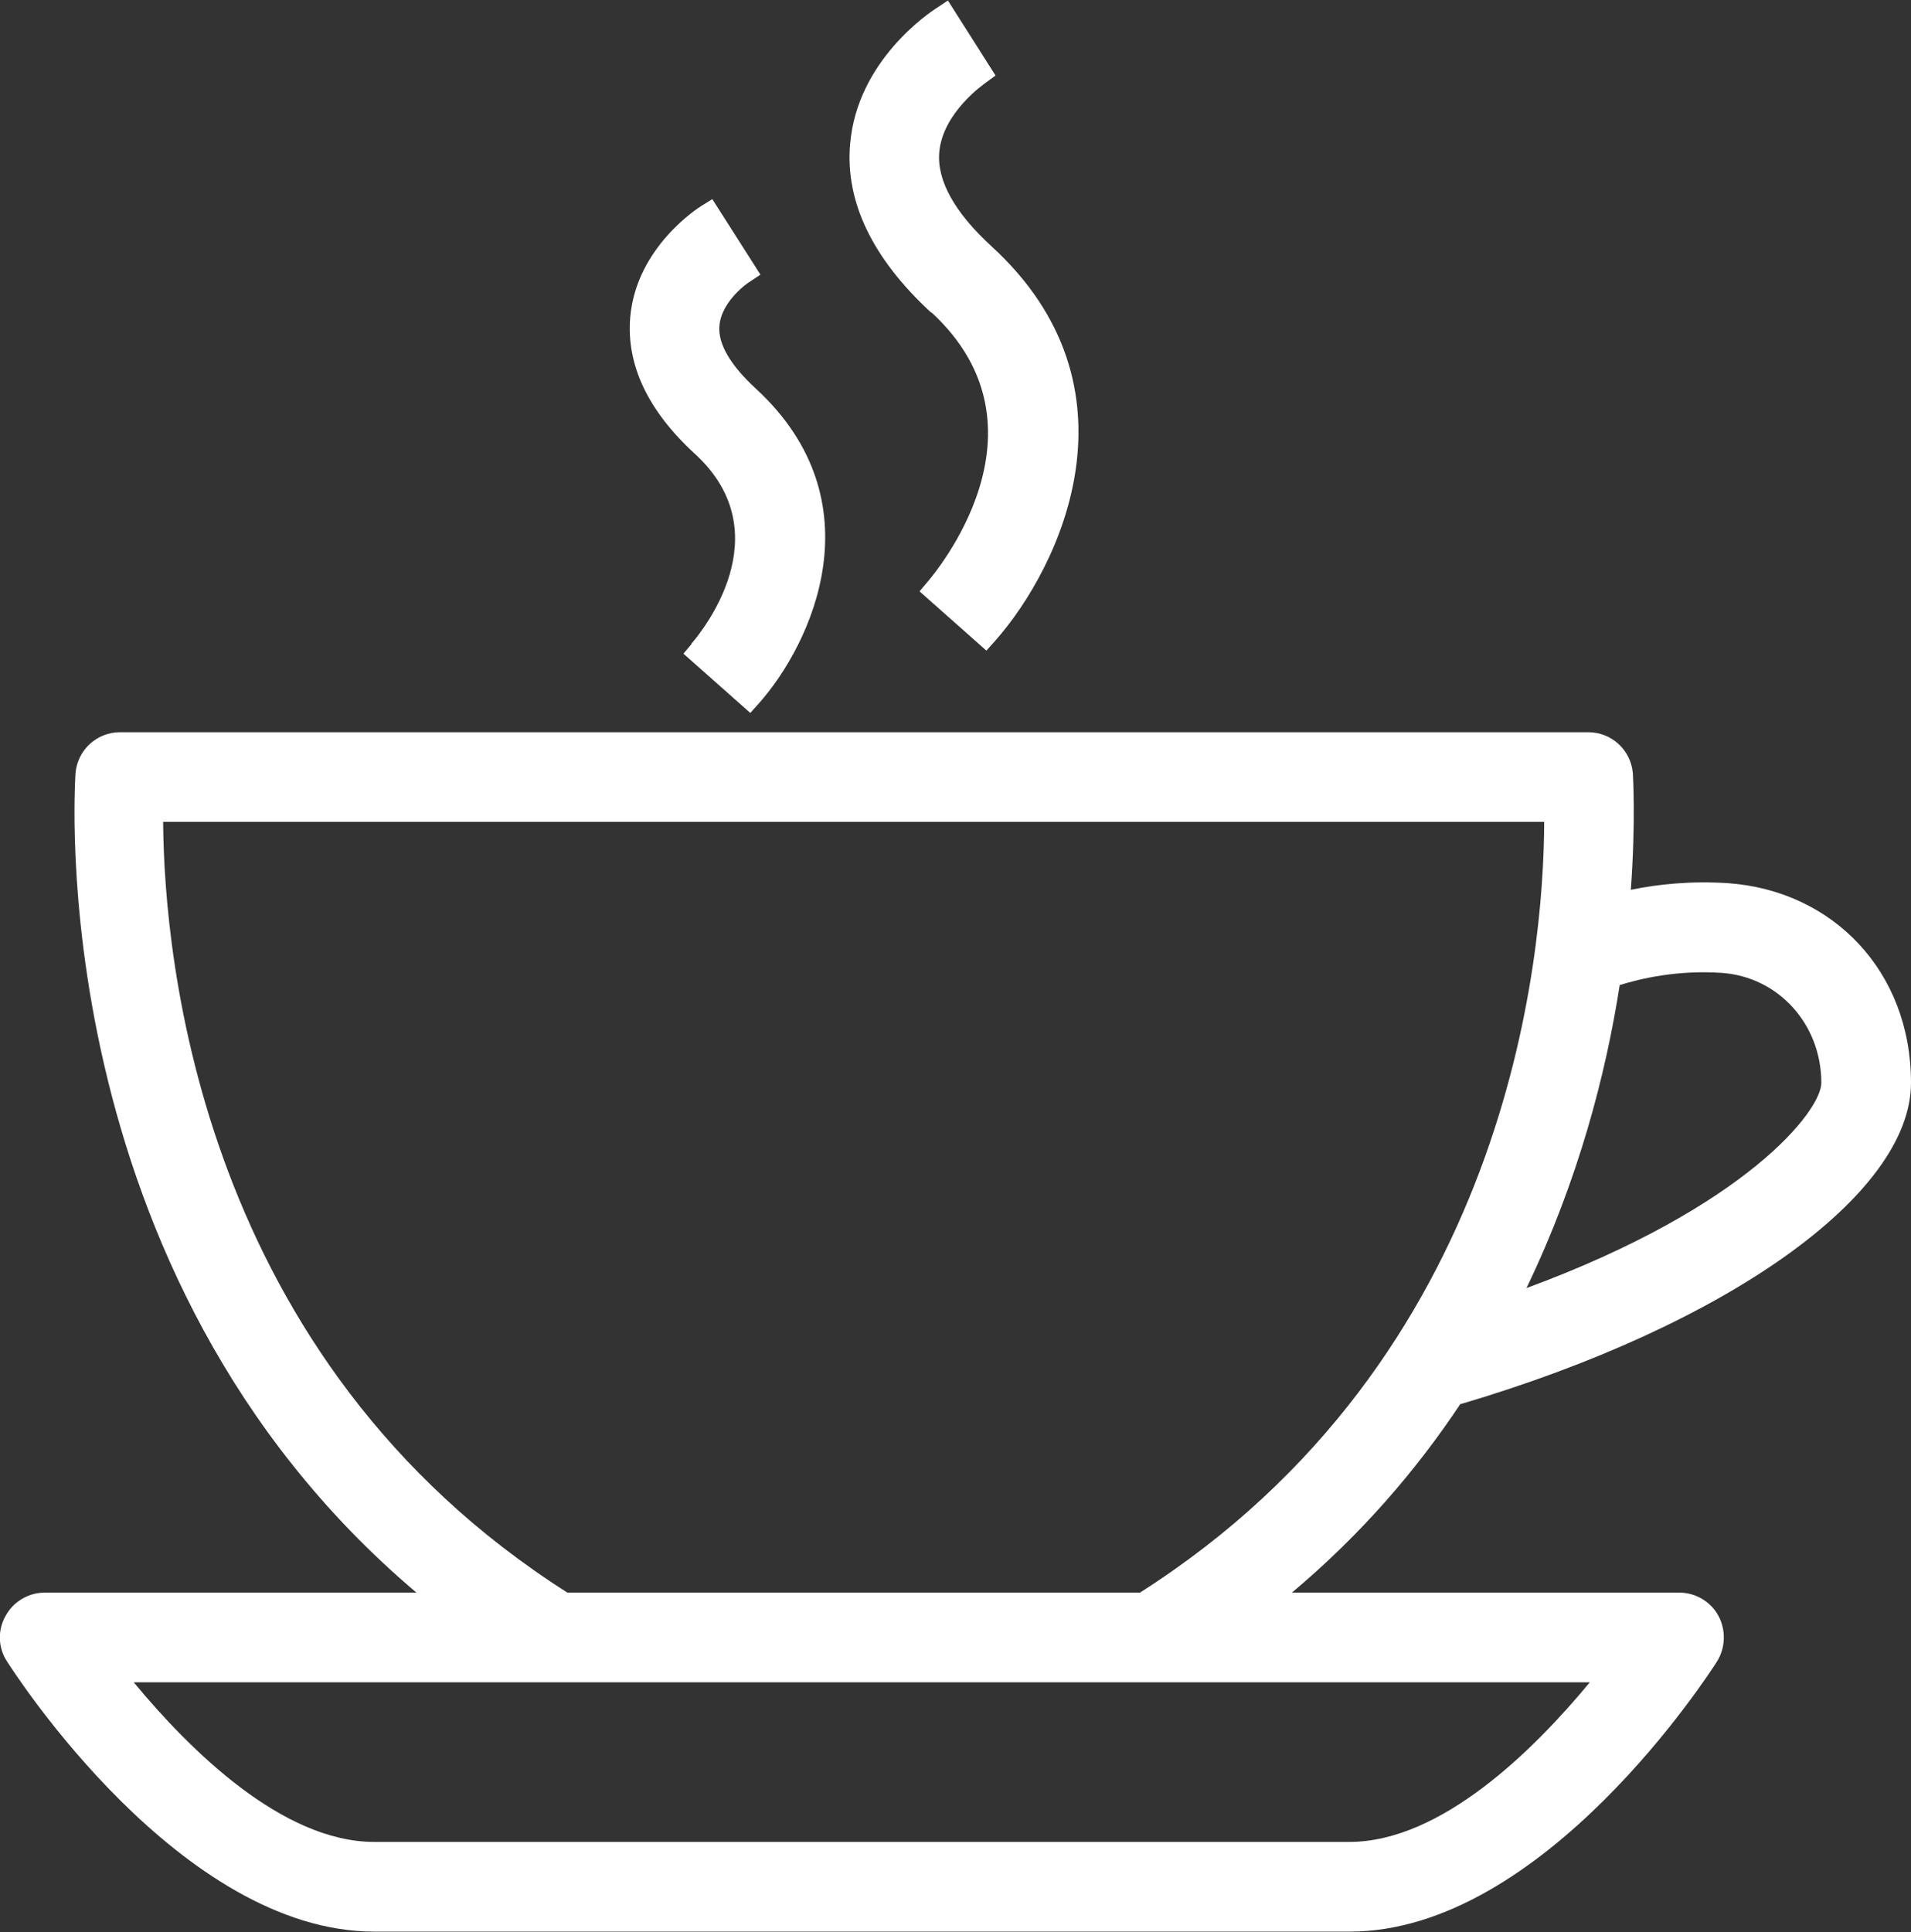
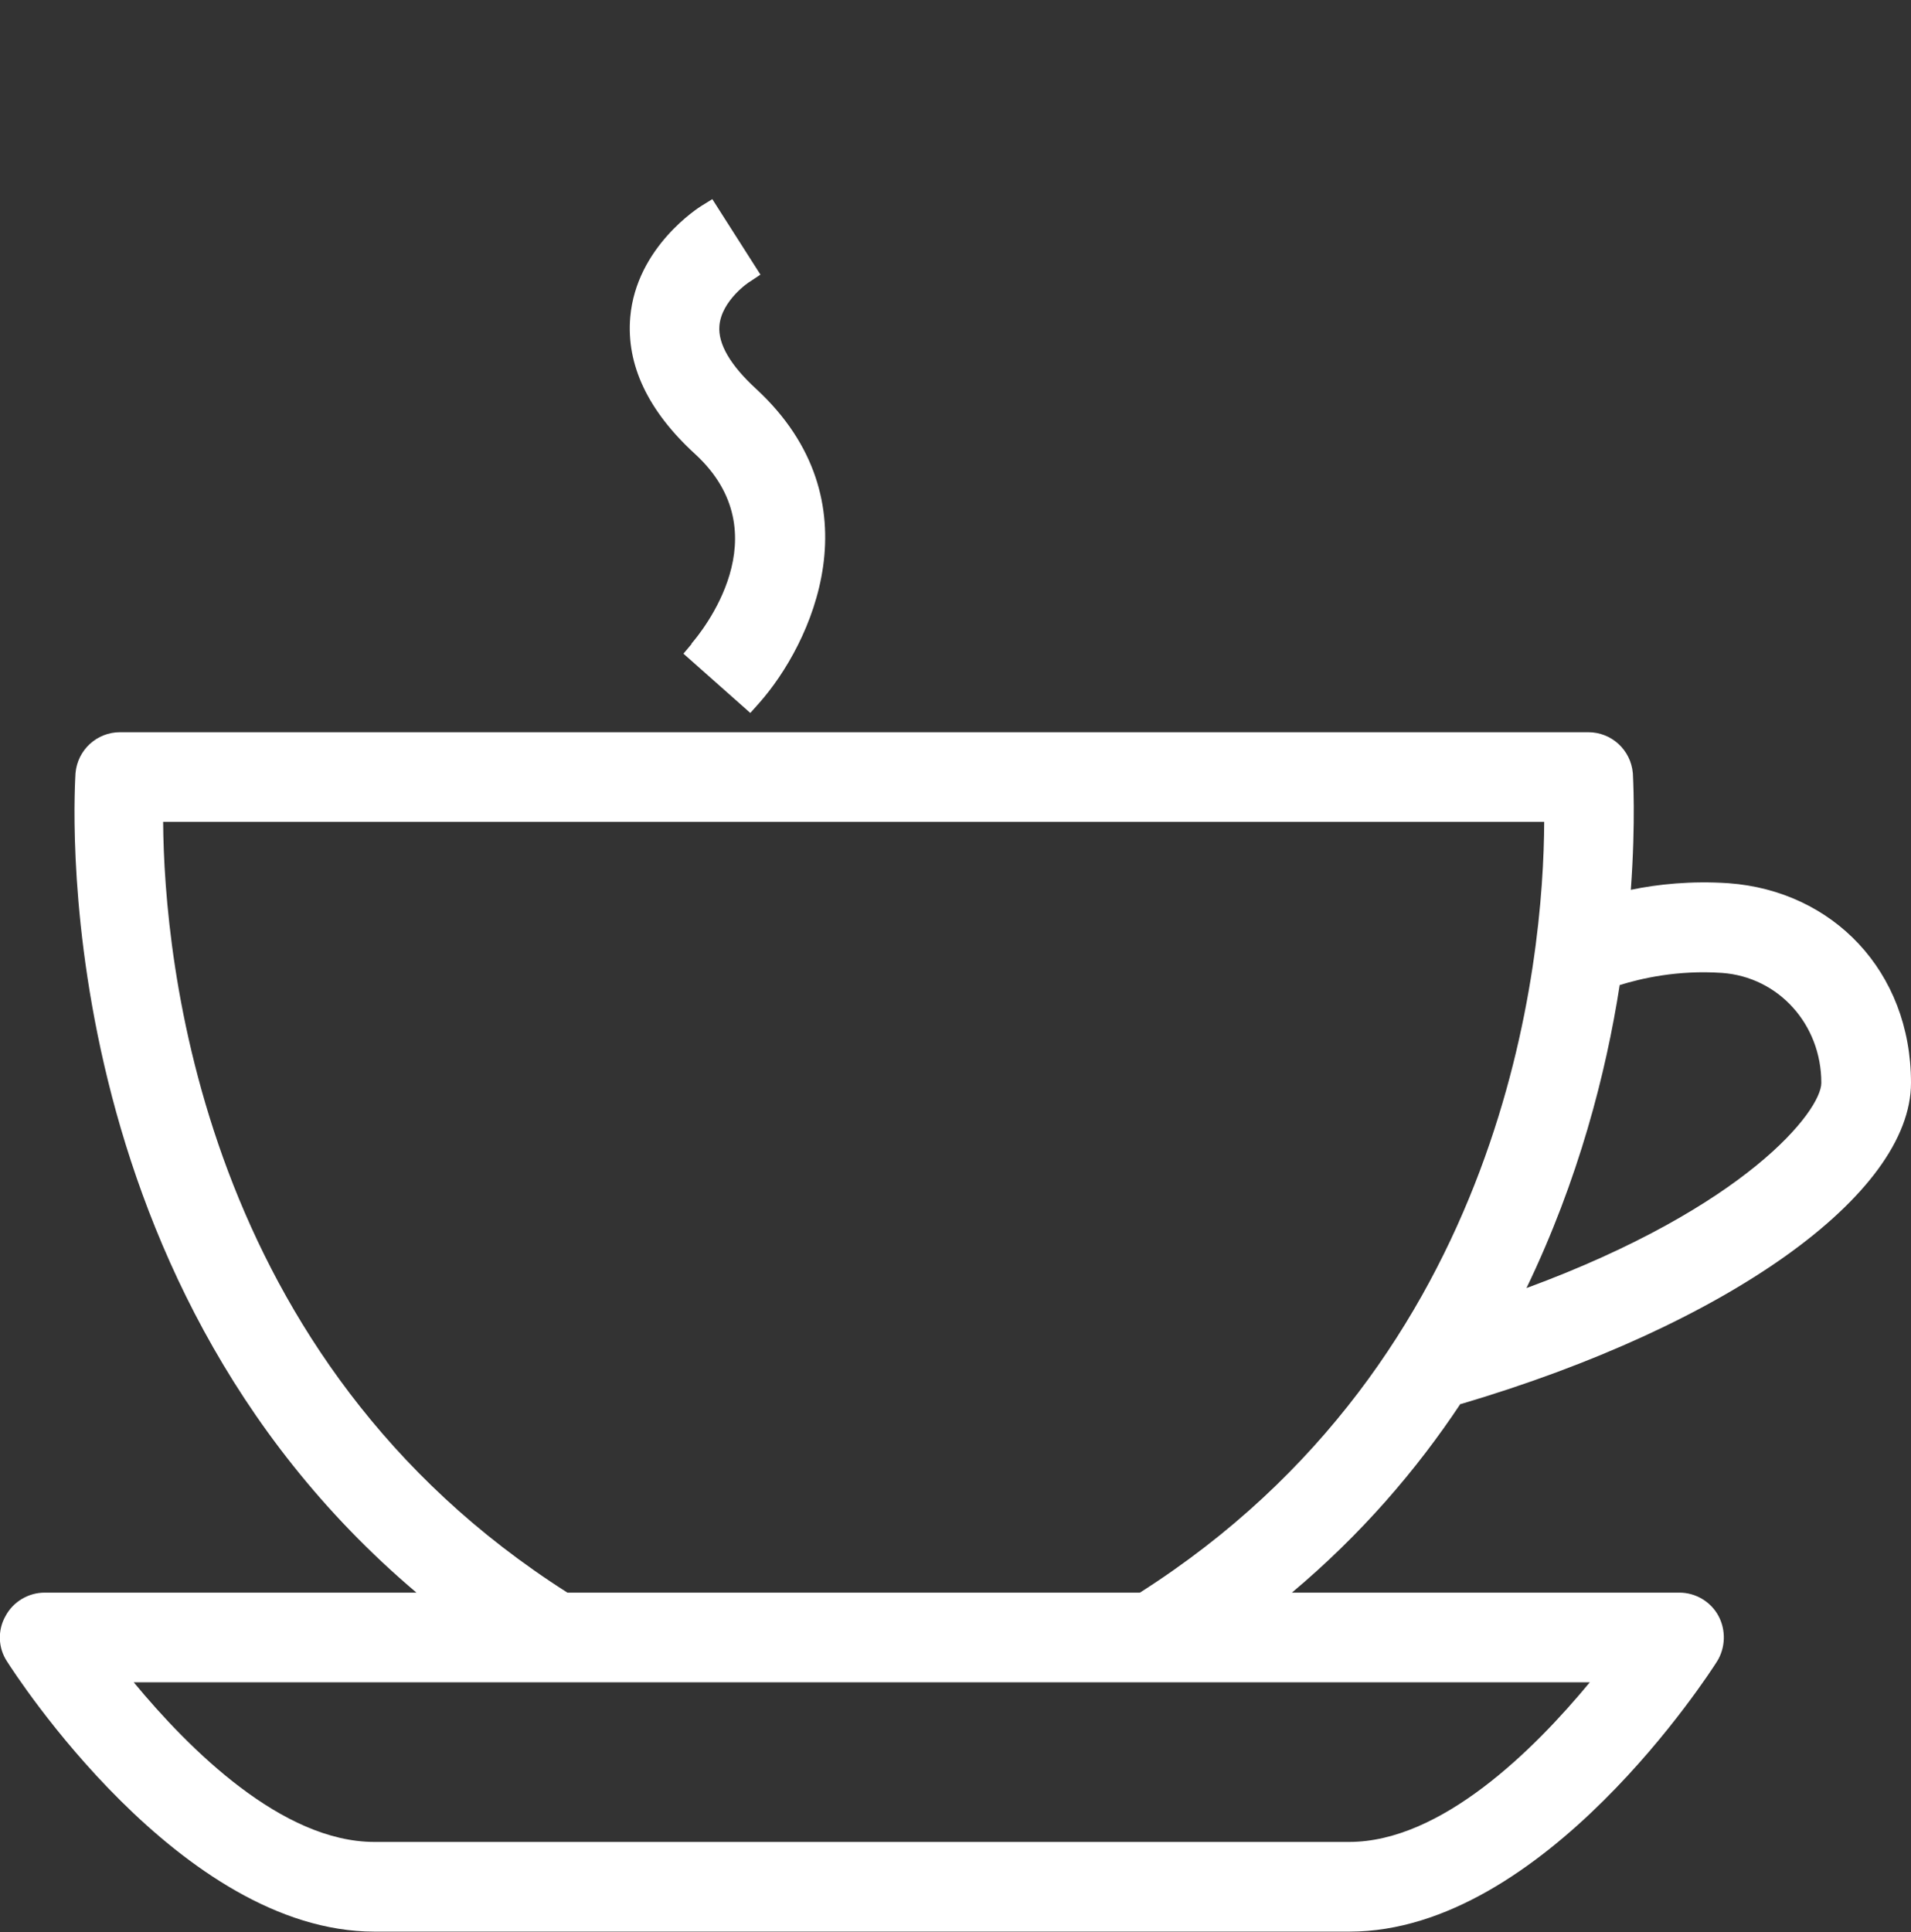
<svg xmlns="http://www.w3.org/2000/svg" id="Group_4546" viewBox="0 0 37.72 38.13">
  <rect x="0" y="0" width="37.72" height="38.13" fill="#333333" stroke="none" />
  <defs>
    <style>.cls-1{fill:#fff;}</style>
  </defs>
-   <path class="cls-1" d="m18.38,6.16c2.51,2.31.04,5.19-.07,5.32l-.16.19,1.32,1.17.17-.19c1.31-1.48,2.97-5.01-.07-7.79-.73-.67-1.08-1.3-1.03-1.86.07-.78.88-1.34.92-1.37l.19-.14-.94-1.48-.21.14c-.16.1-1.58,1.05-1.72,2.69-.1,1.14.44,2.26,1.6,3.33Z" />
  <path class="cls-1" d="m13.65,12.71l-.16.19,1.32,1.17.17-.19c1.04-1.17,2.36-3.98-.06-6.21-.5-.46-.75-.88-.72-1.24.04-.5.59-.87.6-.87l.21-.14-.95-1.49-.21.13c-.05.03-1.29.81-1.41,2.2-.08.94.35,1.85,1.28,2.7,1.72,1.58.12,3.52-.07,3.74Z" />
  <path class="cls-1" d="m28.83,27.71c5.25-1.55,8.89-4.13,8.89-6.34s-1.55-3.79-3.6-3.94c-.74-.05-1.4.02-1.93.13.1-1.38.04-2.26.04-2.3-.04-.46-.42-.81-.88-.81H2.37c-.46,0-.84.35-.88.81,0,.11-.73,9.86,6.73,16.17H.88c-.32,0-.62.18-.77.46-.16.28-.15.63.03.9.14.22,3.42,5.33,7.25,5.33h19.25c3.83,0,7.11-5.11,7.25-5.33.17-.27.18-.62.03-.9-.15-.28-.45-.46-.77-.46h-7.65c1.37-1.15,2.46-2.42,3.33-3.73Zm3.14-8.27c.42-.13,1.14-.3,2.02-.24,1.11.08,1.96,1.01,1.96,2.17,0,.55-1.48,2.45-5.82,4.05,1.03-2.14,1.57-4.24,1.84-5.98Zm-20.77,11.99c-7.24-4.6-7.96-12.5-7.98-15.21h27.26c-.01,2.71-.72,10.59-7.98,15.21h-11.3Zm20.18,1.77c-1.1,1.33-2.93,3.15-4.75,3.15H7.39c-1.82,0-3.65-1.82-4.75-3.15h28.75Z" />
</svg>